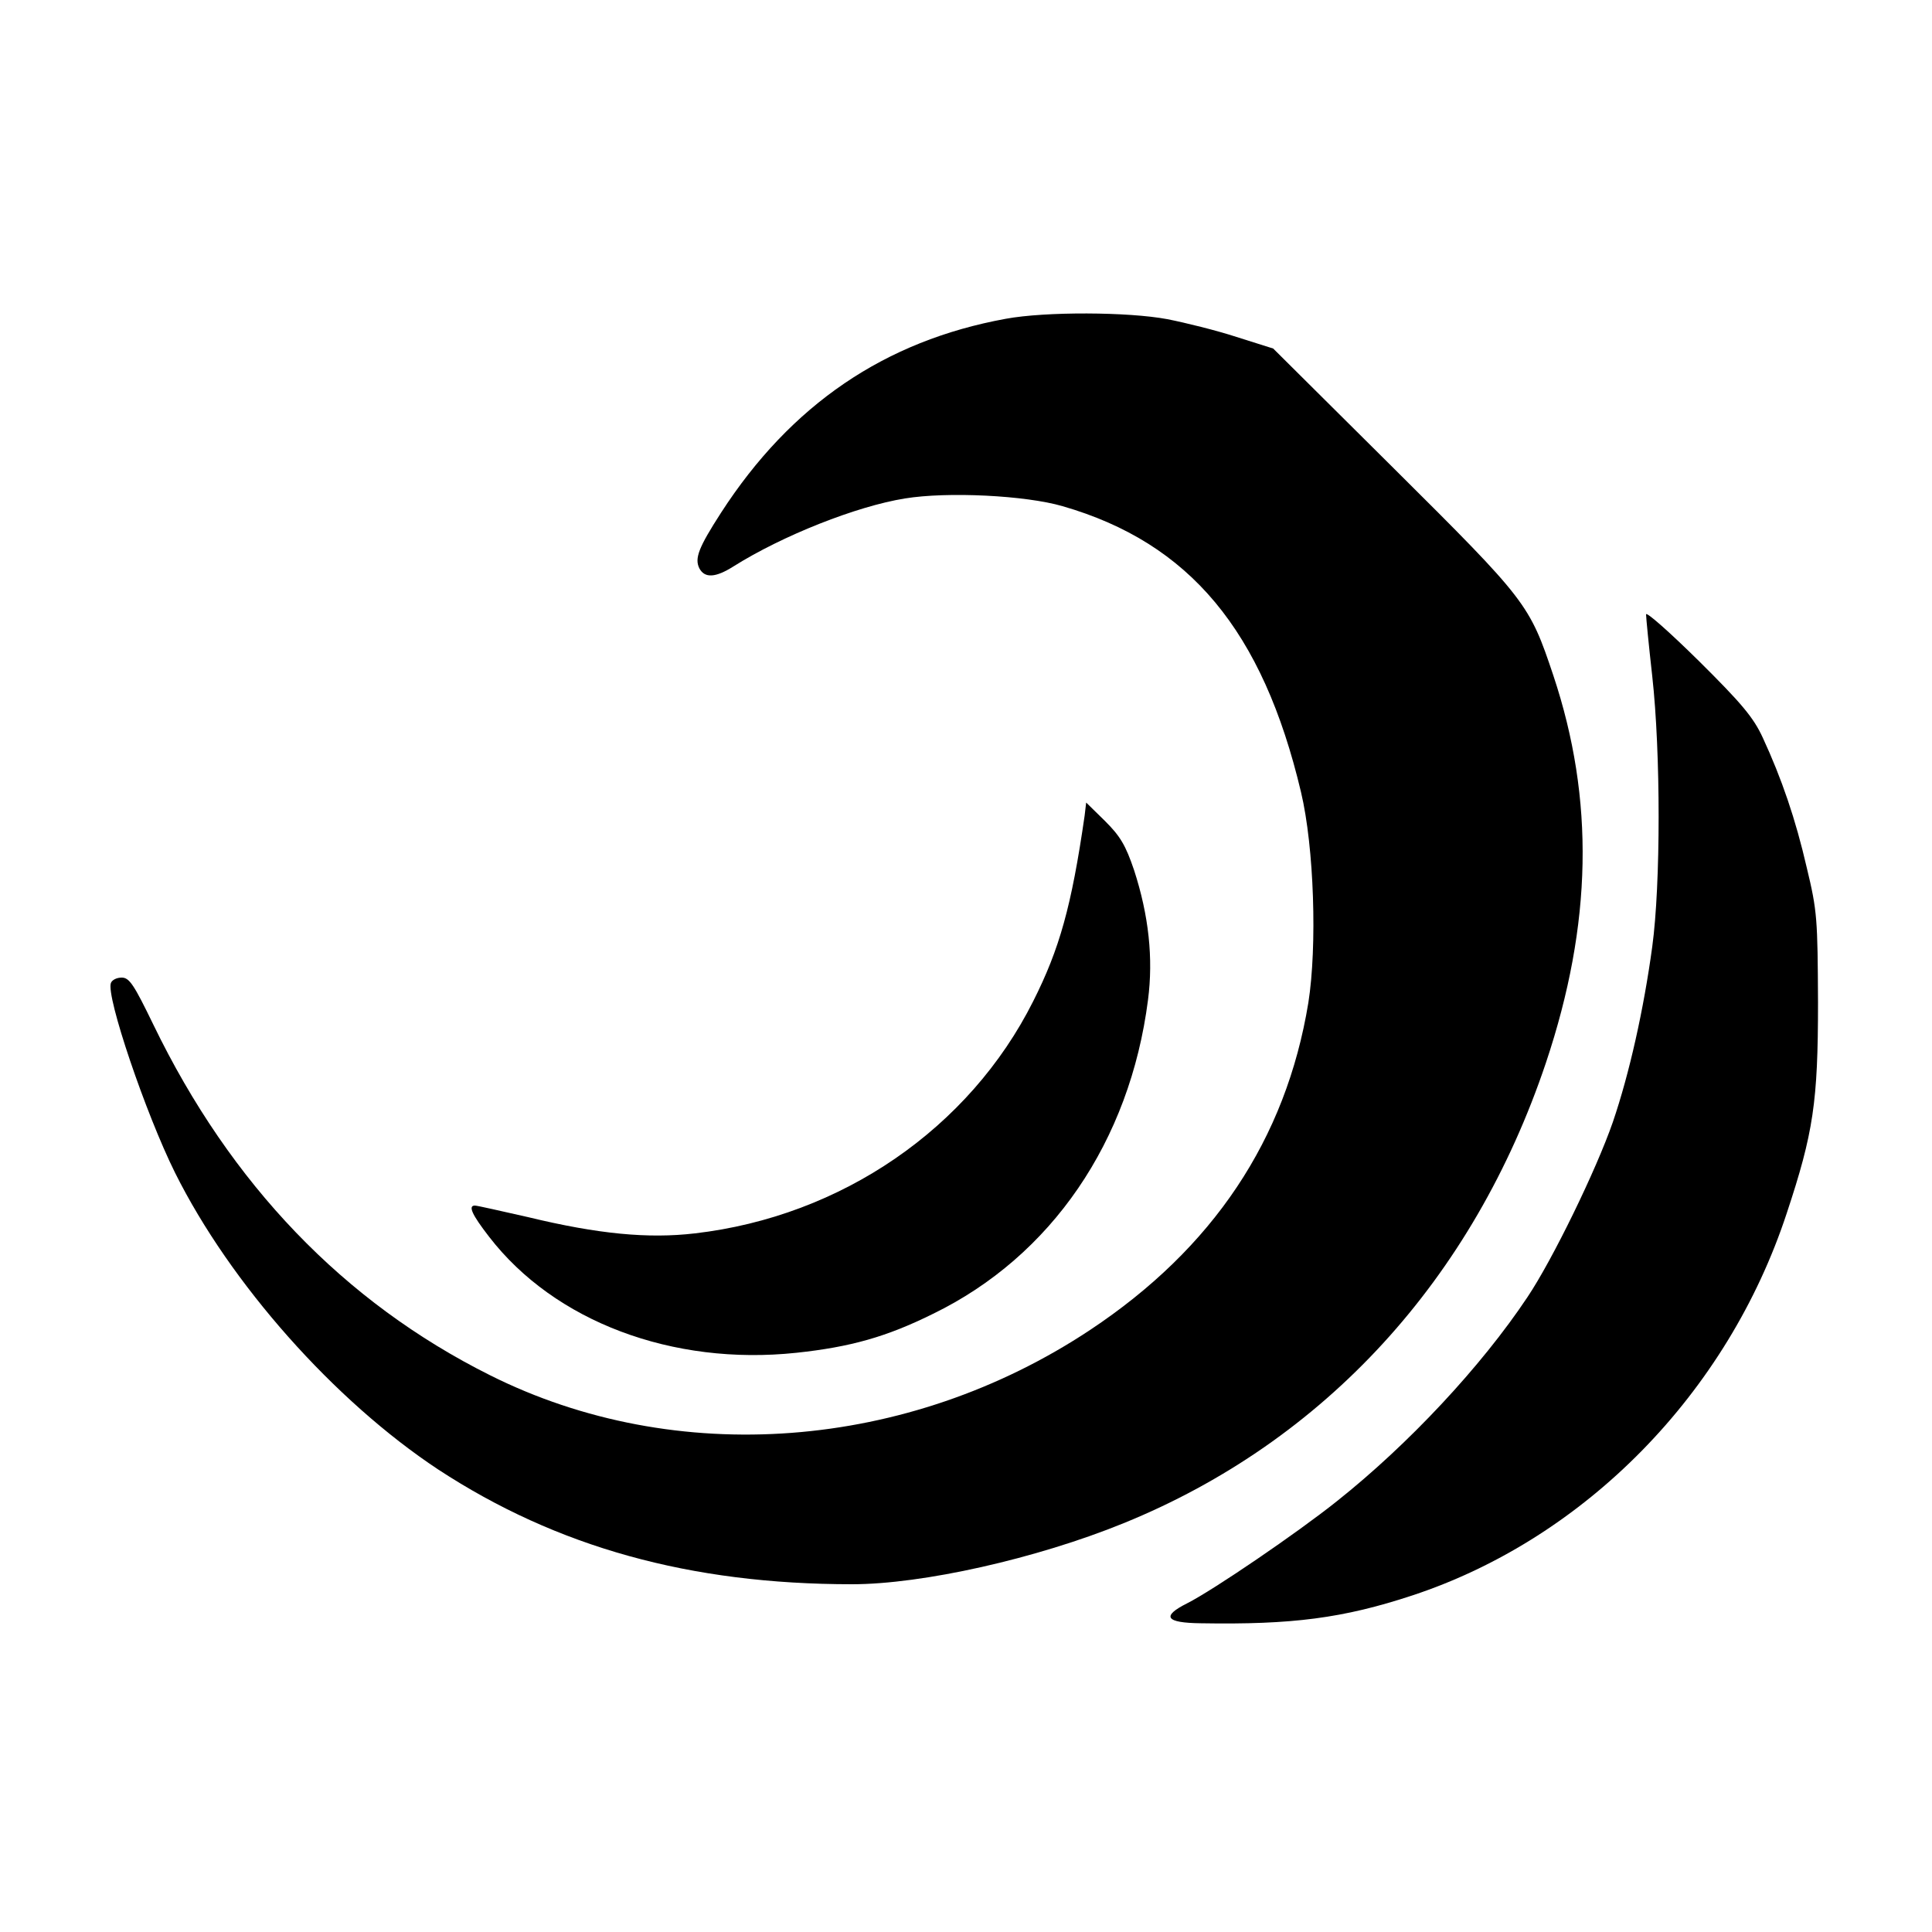
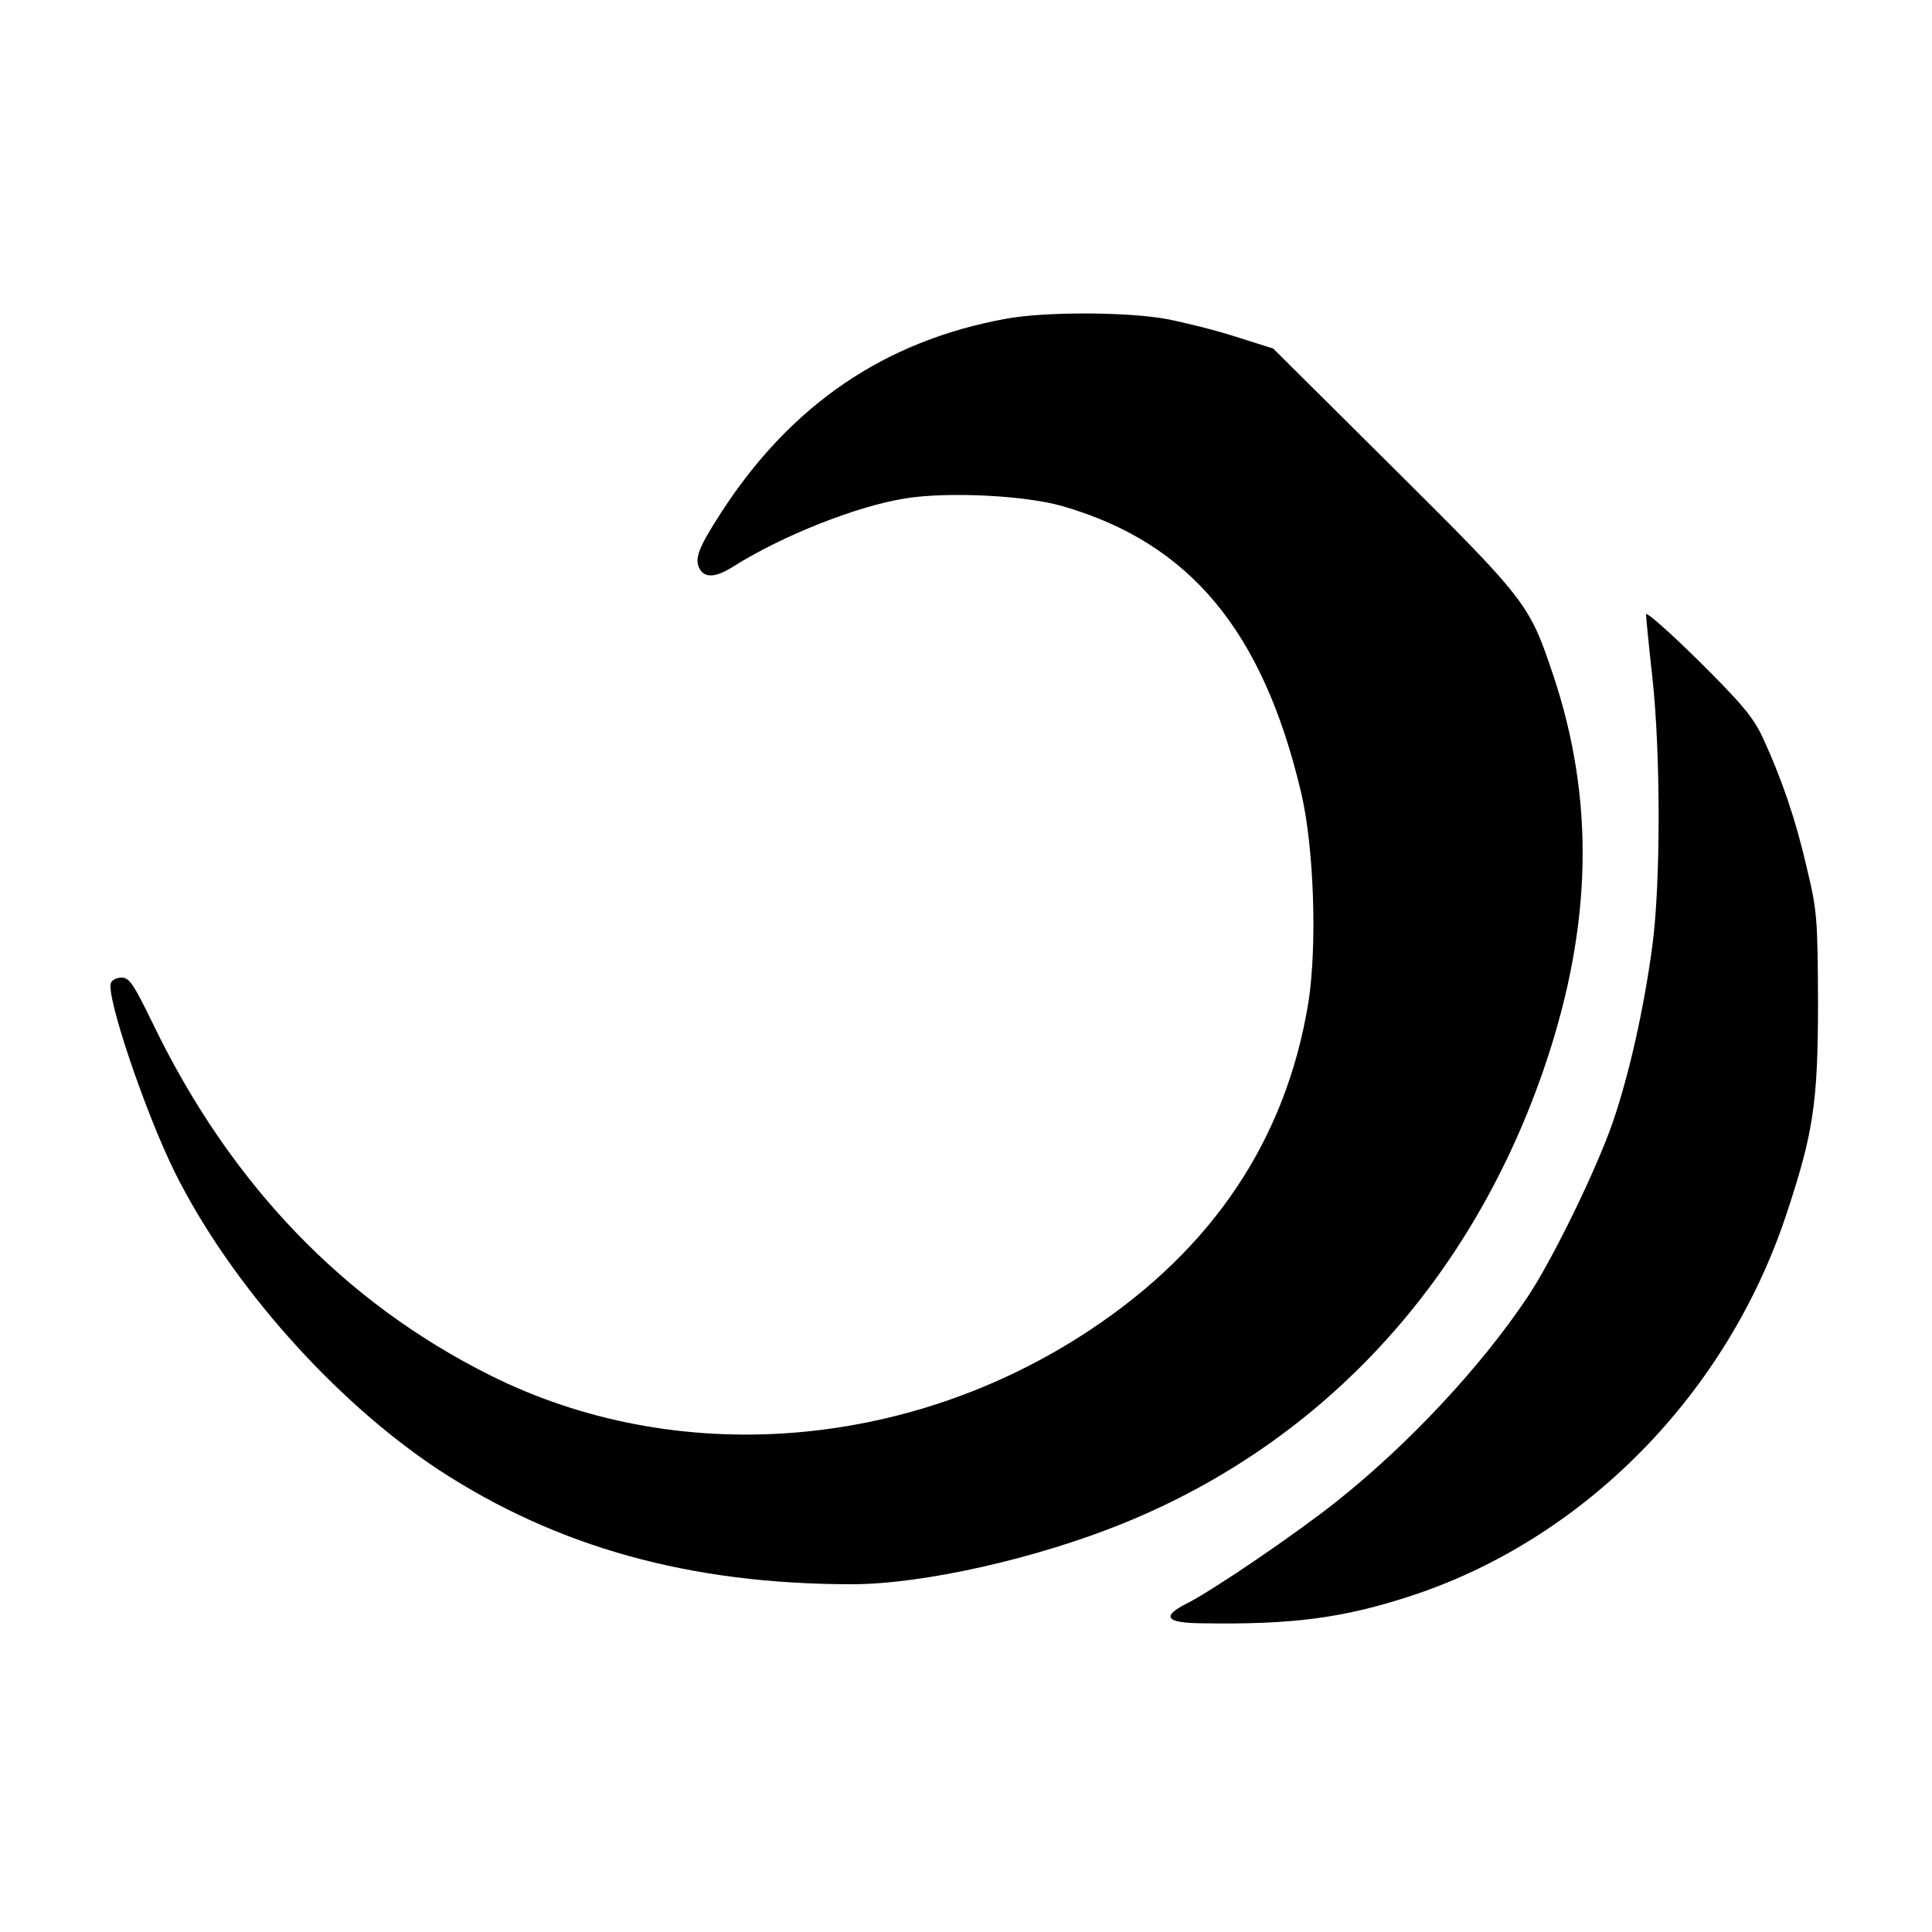
<svg xmlns="http://www.w3.org/2000/svg" version="1.0" width="500pt" height="500pt" viewBox="0 0 500 500" preserveAspectRatio="xMidYMid meet">
  <g transform="translate(0,500) scale(0.1,-0.1)" fill="#000000" stroke="none">
    <path d="M2603 4175 c-313 -57 -556 -222 -737 -502 -58 -90 -69 -118 -56 -144 14 -26 42 -24 88 5 127 80 319 156 444 176 110 18 312 8 408 -20 329 -95 518 -322 617 -740 34 -143 42 -399 19 -545 -58 -354 -247 -636 -565 -847 -472 -313 -1072 -358 -1553 -117 -378 189 -671 494 -871 907 -50 103 -62 122 -82 122 -13 0 -25 -6 -28 -14 -13 -34 90 -338 166 -491 143 -287 412 -590 681 -768 307 -201 652 -297 1071 -297 182 0 477 66 703 158 521 212 905 632 1093 1192 120 359 126 681 19 1002 -62 185 -68 193 -412 535 l-313 311 -95 30 c-52 17 -133 37 -179 46 -101 19 -315 20 -418 1z" />
-     <path d="M4260 3410 c0 -8 7 -80 16 -160 22 -198 22 -538 0 -700 -22 -162 -59 -328 -102 -454 -43 -124 -156 -356 -221 -453 -120 -180 -308 -381 -493 -528 -104 -83 -320 -230 -387 -264 -68 -34 -57 -51 35 -52 236 -4 368 13 547 72 448 148 816 524 969 989 69 208 81 288 81 545 -1 217 -2 237 -29 349 -29 126 -65 231 -114 337 -24 52 -54 88 -166 199 -75 74 -136 128 -136 120z" />
-     <path d="M2807 2889 c-34 -235 -65 -345 -133 -480 -165 -329 -496 -557 -876 -601 -120 -14 -249 -2 -431 42 -71 16 -132 30 -138 30 -18 0 -8 -23 37 -81 169 -219 474 -334 795 -300 140 15 233 41 354 101 306 149 509 446 556 812 14 108 2 219 -36 336 -22 65 -36 88 -75 127 l-49 48 -4 -34z" />
+     <path d="M4260 3410 c0 -8 7 -80 16 -160 22 -198 22 -538 0 -700 -22 -162 -59 -328 -102 -454 -43 -124 -156 -356 -221 -453 -120 -180 -308 -381 -493 -528 -104 -83 -320 -230 -387 -264 -68 -34 -57 -51 35 -52 236 -4 368 13 547 72 448 148 816 524 969 989 69 208 81 288 81 545 -1 217 -2 237 -29 349 -29 126 -65 231 -114 337 -24 52 -54 88 -166 199 -75 74 -136 128 -136 120" />
  </g>
</svg>